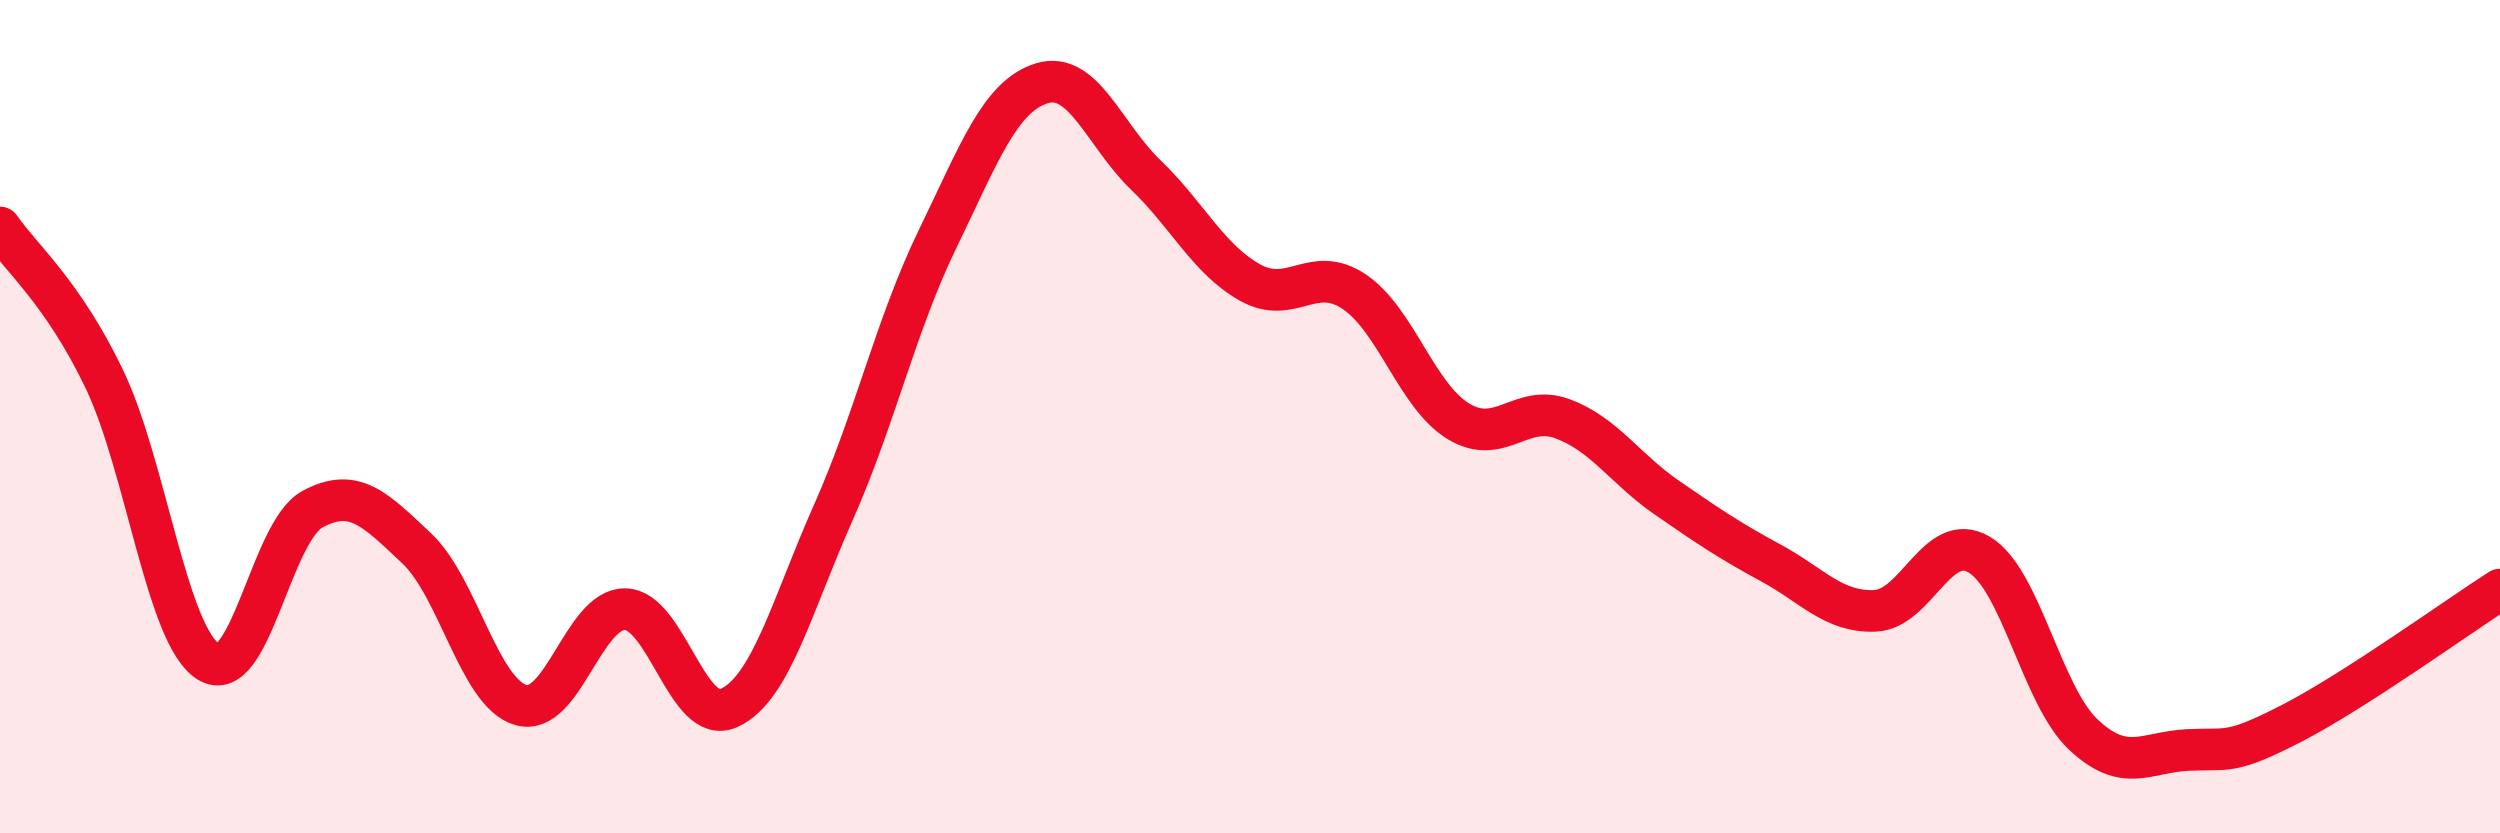
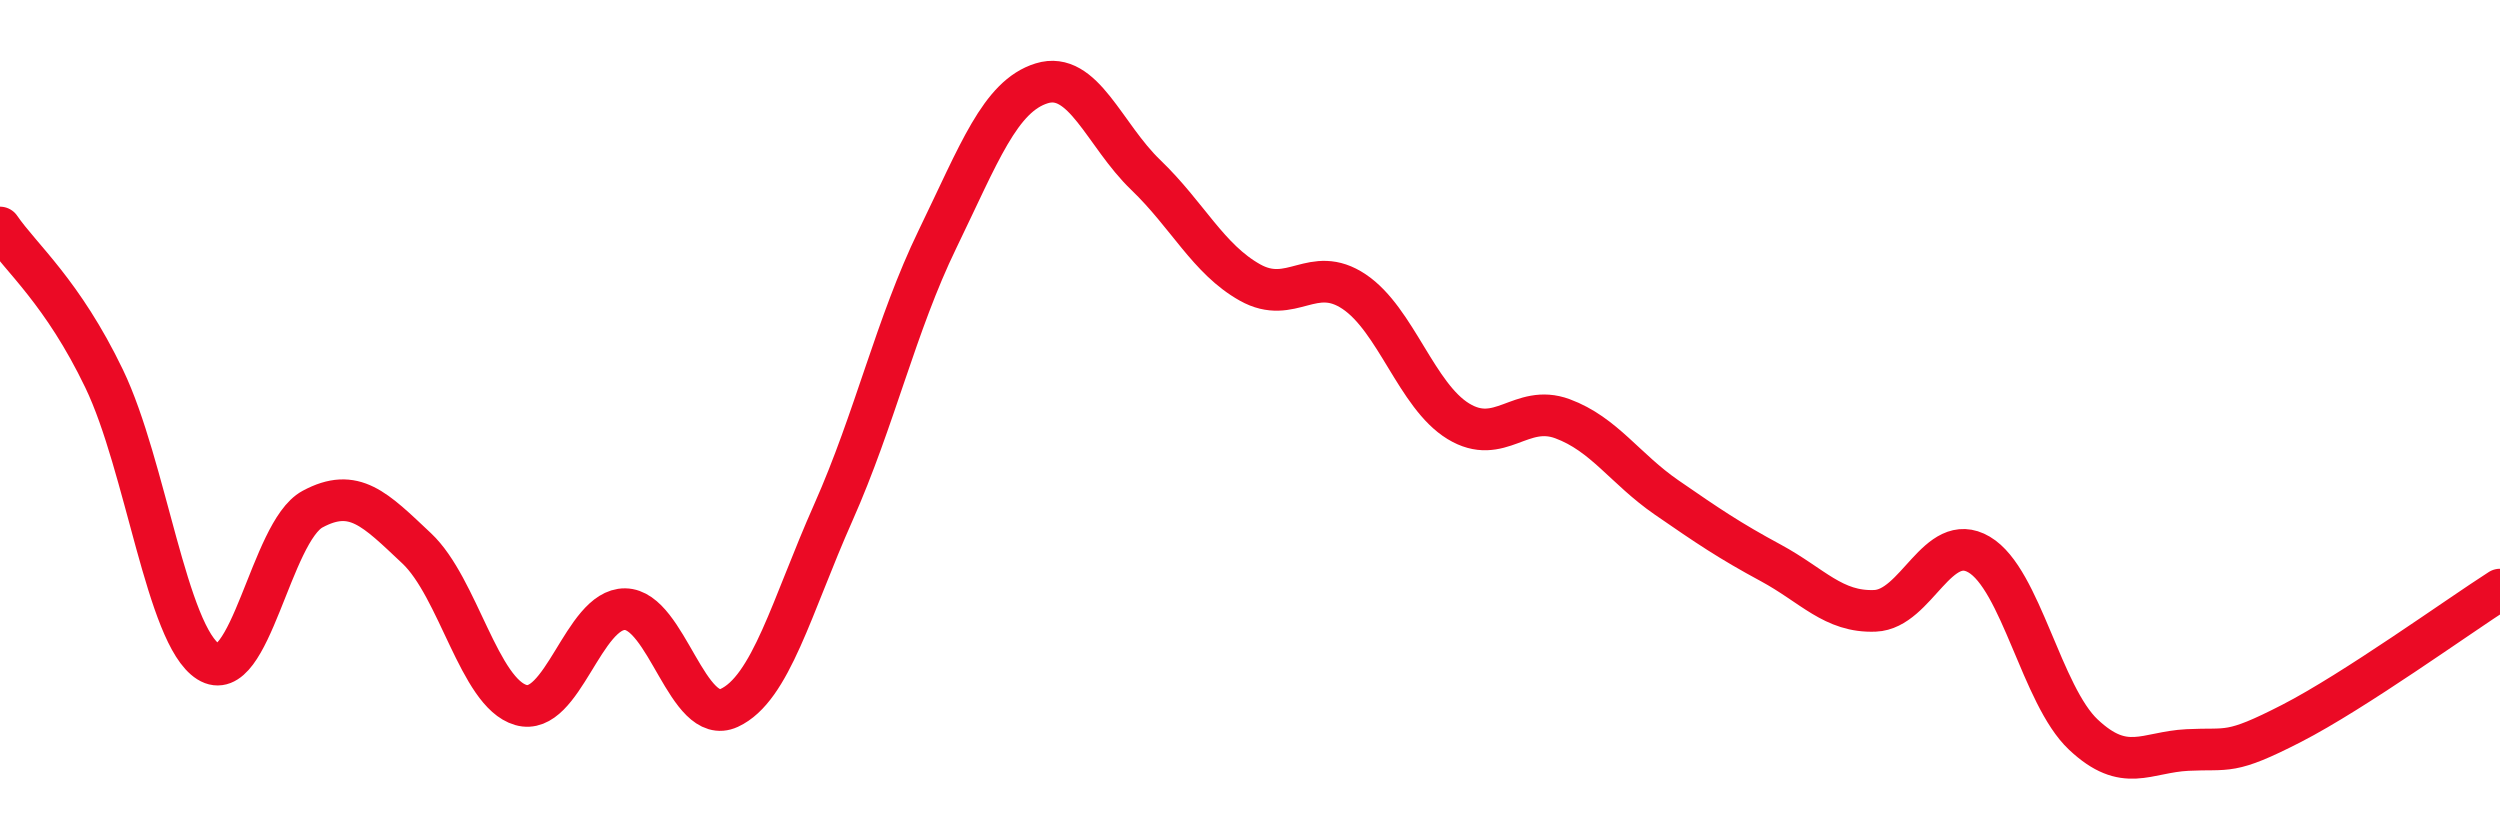
<svg xmlns="http://www.w3.org/2000/svg" width="60" height="20" viewBox="0 0 60 20">
-   <path d="M 0,5.46 C 0.5,6.19 1.5,7.01 2.5,9.09 C 3.5,11.17 4,15.25 5,15.88 C 6,16.51 6.5,12.76 7.5,12.22 C 8.5,11.68 9,12.22 10,13.16 C 11,14.1 11.5,16.63 12.5,16.92 C 13.5,17.21 14,14.61 15,14.62 C 16,14.63 16.5,17.45 17.5,16.99 C 18.5,16.53 19,14.55 20,12.3 C 21,10.05 21.5,7.8 22.5,5.74 C 23.5,3.68 24,2.31 25,2 C 26,1.69 26.5,3.24 27.5,4.2 C 28.5,5.16 29,6.22 30,6.78 C 31,7.34 31.5,6.33 32.5,7 C 33.5,7.67 34,9.5 35,10.11 C 36,10.72 36.5,9.68 37.5,10.05 C 38.5,10.42 39,11.25 40,11.94 C 41,12.63 41.5,12.97 42.5,13.51 C 43.5,14.05 44,14.7 45,14.66 C 46,14.62 46.5,12.72 47.5,13.31 C 48.5,13.9 49,16.69 50,17.63 C 51,18.57 51.5,18.05 52.5,18 C 53.5,17.95 53.5,18.13 55,17.36 C 56.5,16.59 59,14.79 60,14.15L60 20L0 20Z" fill="#EB0A25" opacity="0.1" stroke-linecap="round" stroke-linejoin="round" />
  <path d="M 0,5.46 C 0.5,6.19 1.5,7.01 2.5,9.09 C 3.5,11.17 4,15.25 5,15.88 C 6,16.51 6.5,12.76 7.5,12.22 C 8.5,11.68 9,12.22 10,13.16 C 11,14.1 11.5,16.63 12.5,16.92 C 13.5,17.21 14,14.61 15,14.62 C 16,14.63 16.5,17.45 17.5,16.99 C 18.5,16.53 19,14.55 20,12.3 C 21,10.05 21.5,7.8 22.5,5.74 C 23.5,3.68 24,2.31 25,2 C 26,1.69 26.5,3.24 27.5,4.2 C 28.5,5.16 29,6.22 30,6.78 C 31,7.34 31.5,6.33 32.5,7 C 33.5,7.67 34,9.5 35,10.11 C 36,10.72 36.5,9.68 37.5,10.05 C 38.5,10.42 39,11.25 40,11.94 C 41,12.63 41.5,12.97 42.5,13.51 C 43.5,14.05 44,14.7 45,14.66 C 46,14.62 46.5,12.72 47.5,13.31 C 48.5,13.9 49,16.69 50,17.63 C 51,18.57 51.5,18.05 52.5,18 C 53.5,17.95 53.5,18.13 55,17.36 C 56.5,16.59 59,14.79 60,14.15" stroke="#EB0A25" stroke-width="1" fill="none" stroke-linecap="round" stroke-linejoin="round" />
</svg>